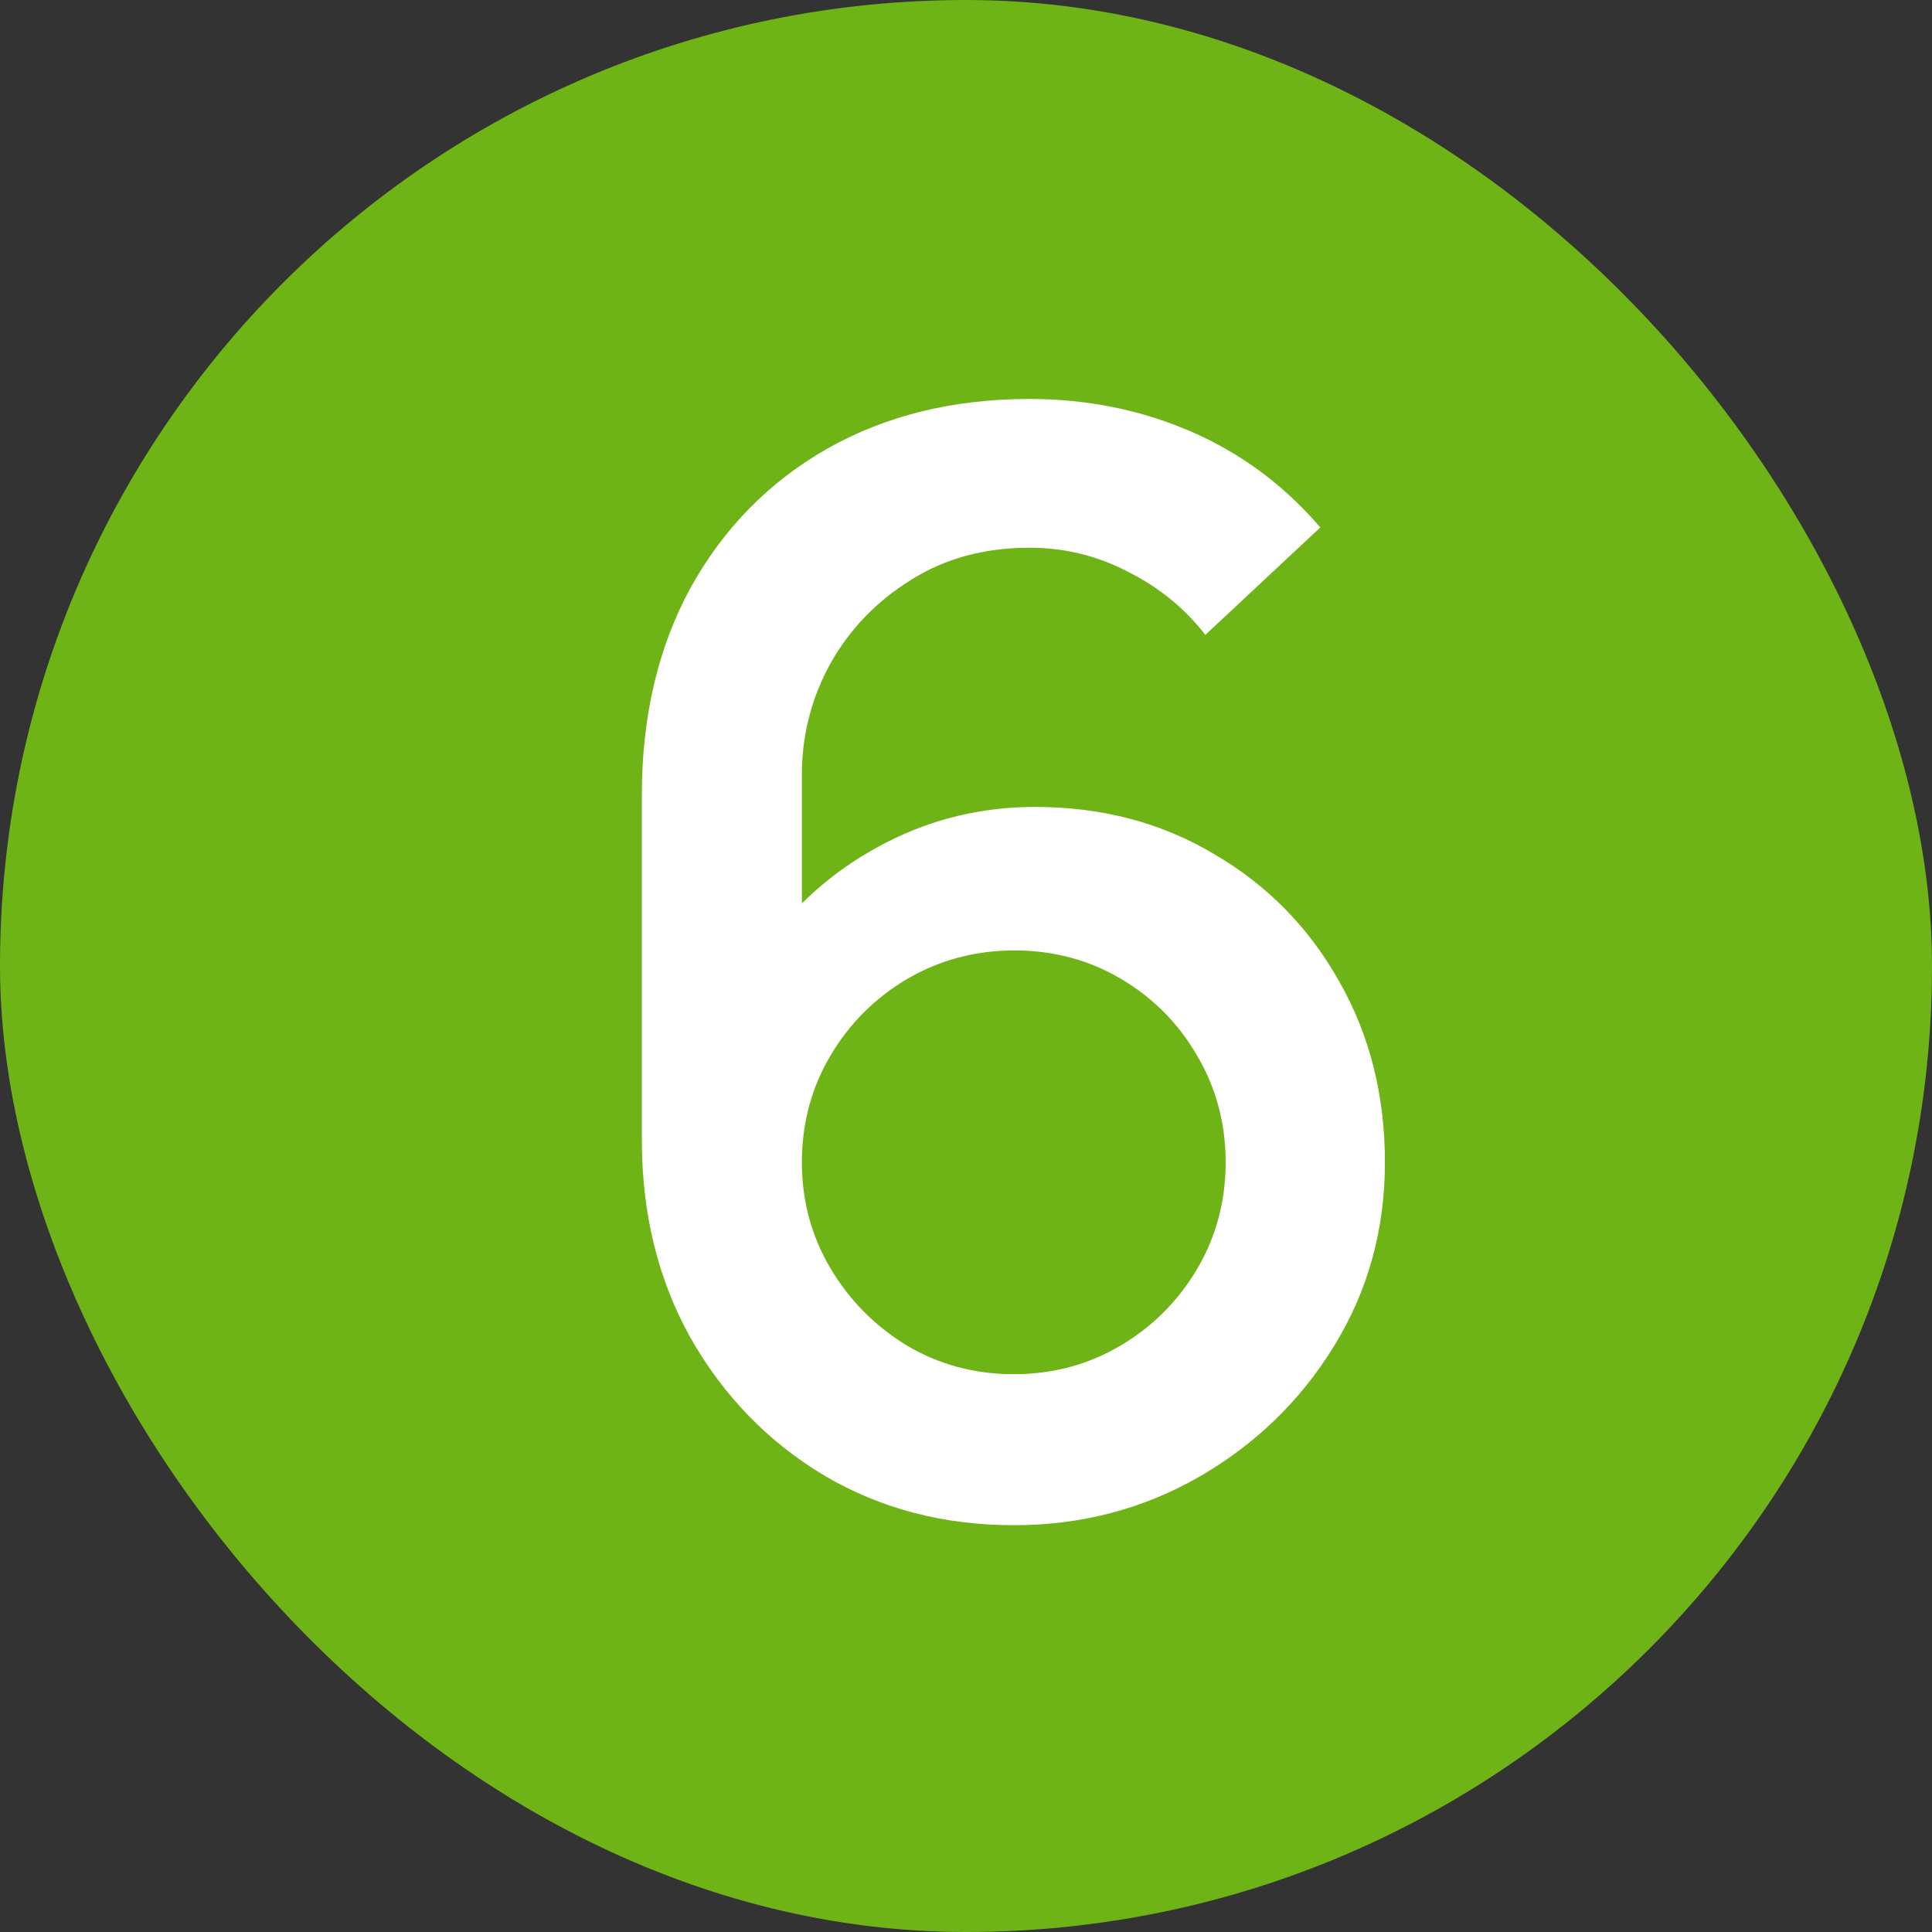
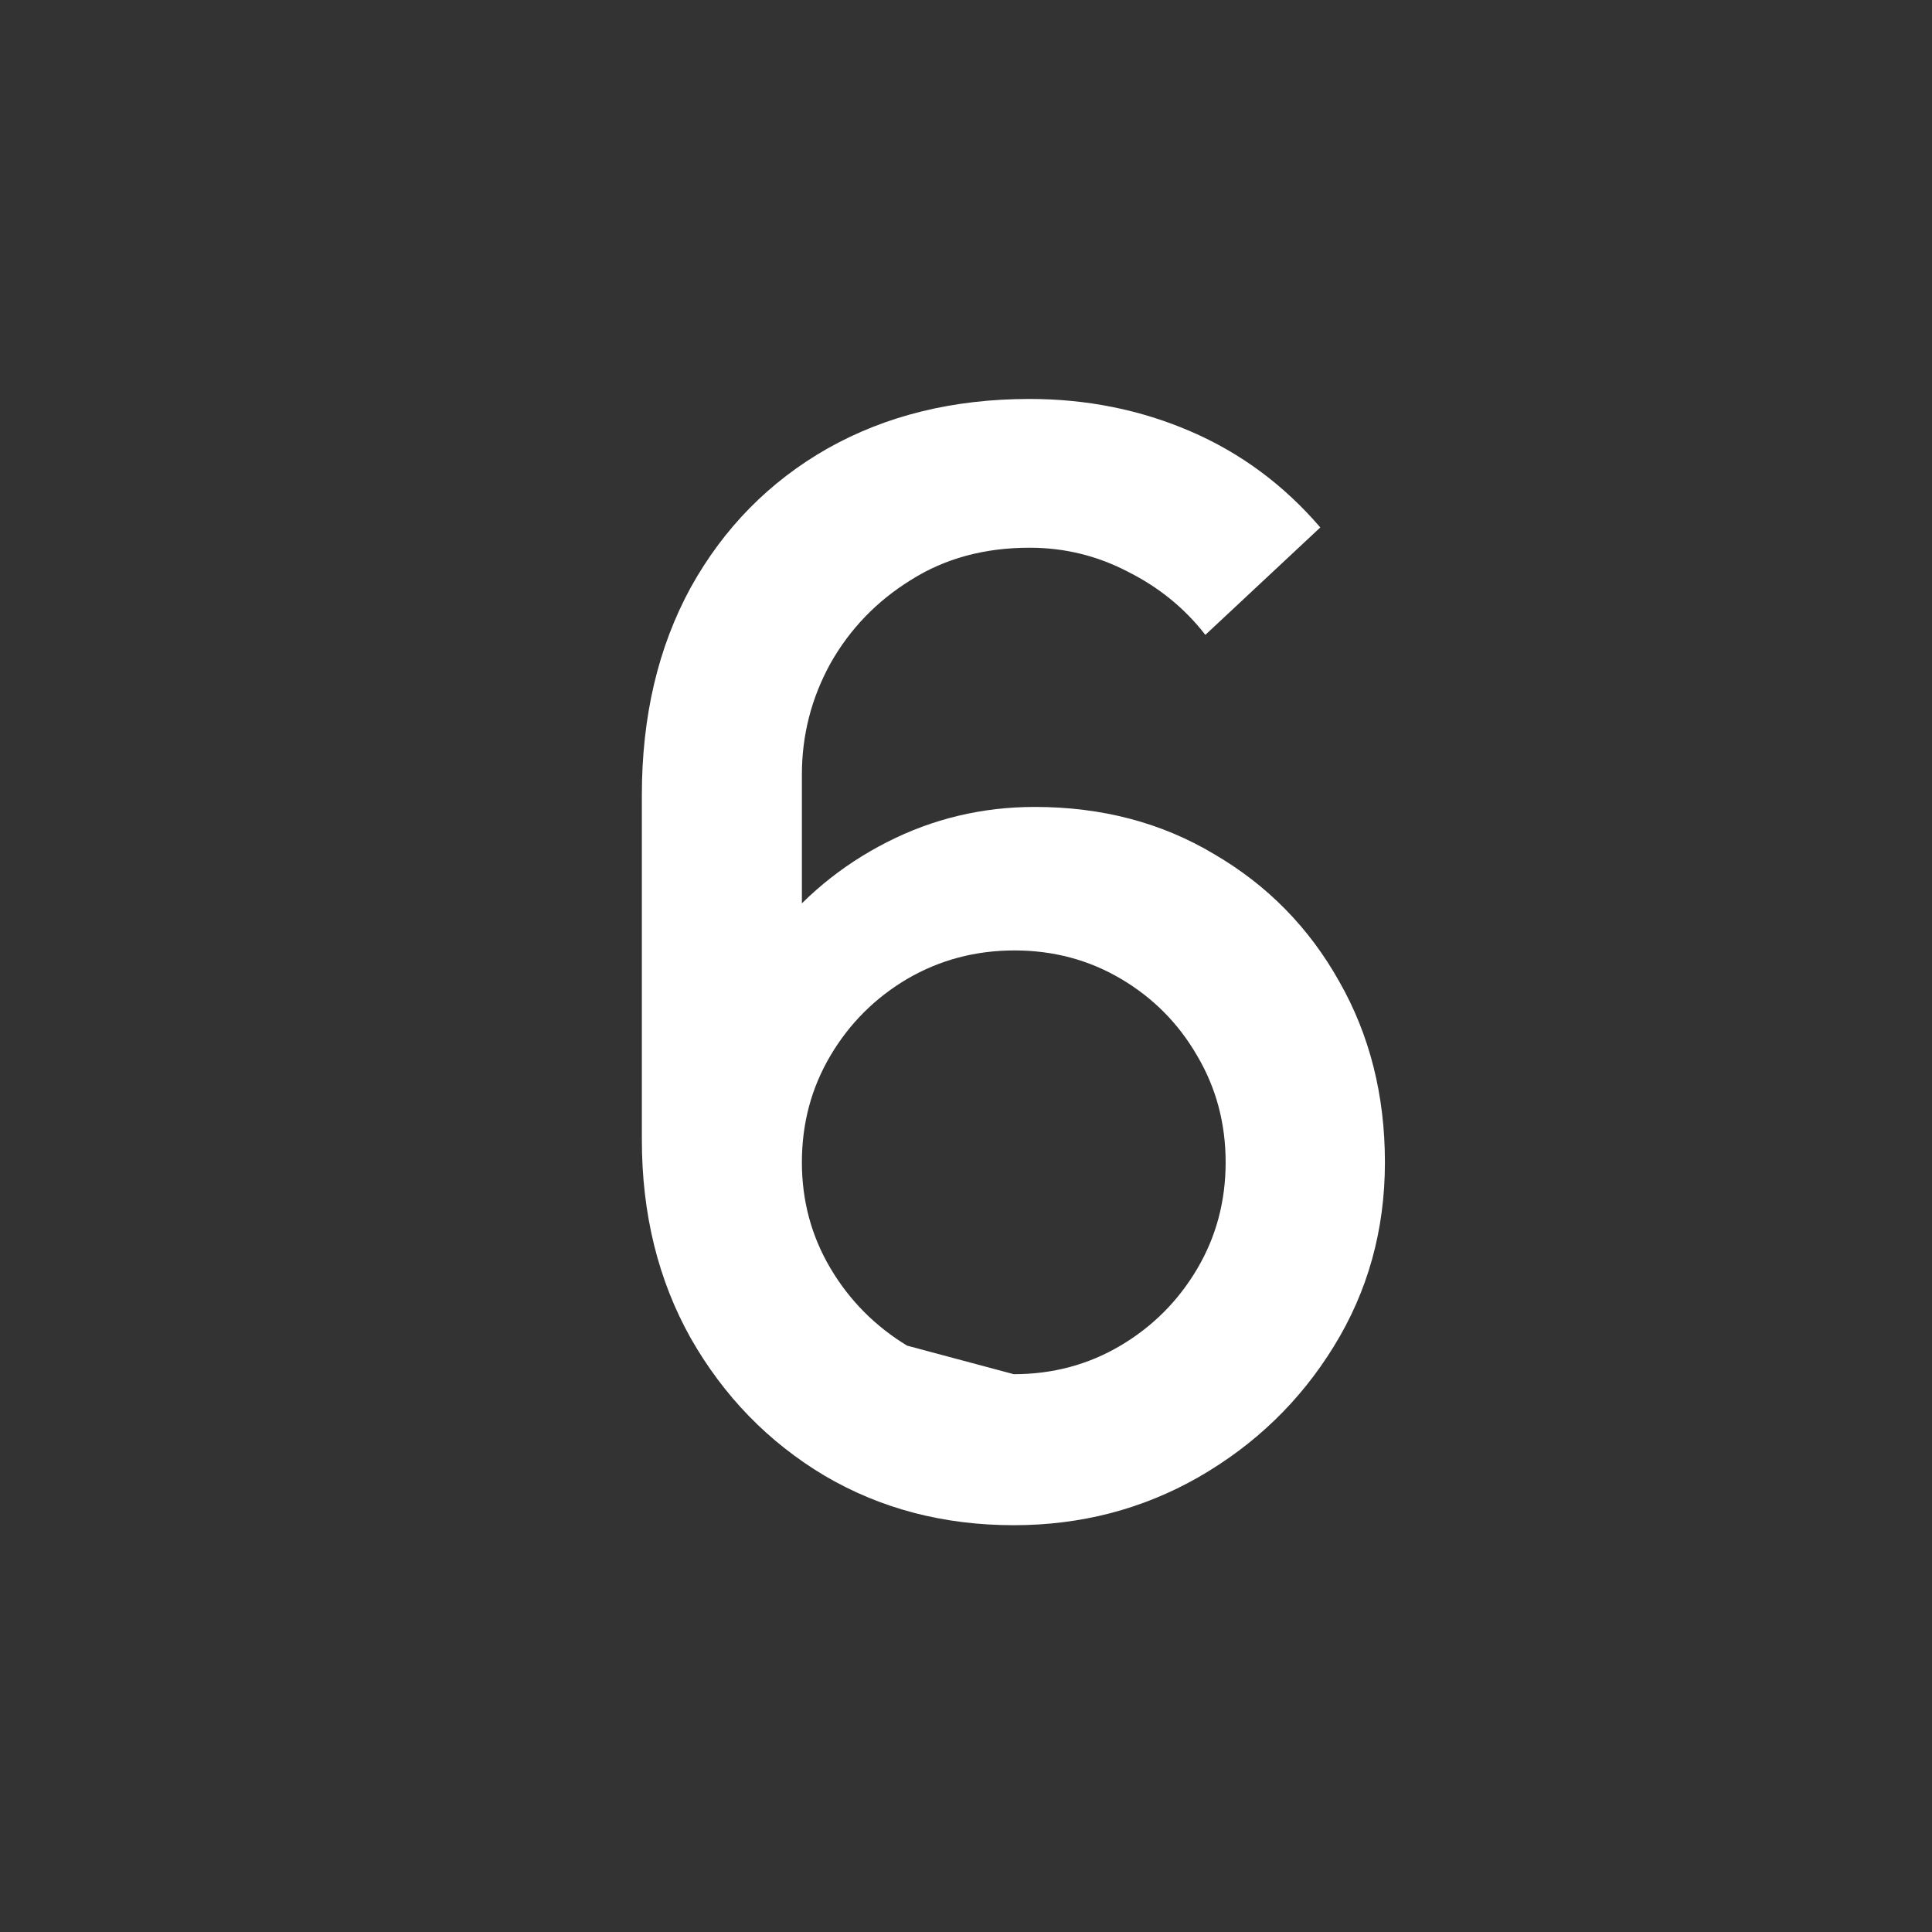
<svg xmlns="http://www.w3.org/2000/svg" width="18" height="18" viewBox="0 0 18 18" fill="none">
  <rect x="0" y="0" width="18" height="18" fill="#333333" stroke="none" />
-   <rect width="18" height="18" rx="9" fill="#6EB416" />
-   <path d="M9.445 14.21C8.792 14.21 8.204 14.056 7.681 13.748C7.158 13.435 6.743 13.008 6.435 12.467C6.132 11.926 5.98 11.31 5.98 10.619V7.406C5.98 6.673 6.132 6.029 6.435 5.474C6.743 4.919 7.168 4.487 7.709 4.179C8.255 3.871 8.883 3.717 9.592 3.717C10.124 3.717 10.623 3.817 11.09 4.018C11.557 4.219 11.96 4.517 12.301 4.914L11.23 5.915C11.039 5.668 10.798 5.472 10.509 5.327C10.224 5.178 9.919 5.103 9.592 5.103C9.172 5.103 8.803 5.203 8.486 5.404C8.169 5.6 7.919 5.859 7.737 6.181C7.56 6.503 7.471 6.848 7.471 7.217V9.065L7.184 8.743C7.473 8.365 7.833 8.066 8.262 7.847C8.691 7.628 9.151 7.518 9.641 7.518C10.266 7.518 10.824 7.665 11.314 7.959C11.809 8.248 12.196 8.643 12.476 9.142C12.761 9.641 12.903 10.204 12.903 10.829C12.903 11.459 12.744 12.031 12.427 12.544C12.114 13.053 11.694 13.459 11.167 13.762C10.644 14.061 10.07 14.21 9.445 14.21ZM9.445 12.803C9.809 12.803 10.14 12.714 10.439 12.537C10.738 12.36 10.976 12.122 11.153 11.823C11.33 11.524 11.419 11.193 11.419 10.829C11.419 10.465 11.33 10.134 11.153 9.835C10.98 9.536 10.745 9.298 10.446 9.121C10.147 8.944 9.816 8.855 9.452 8.855C9.088 8.855 8.754 8.944 8.451 9.121C8.152 9.298 7.914 9.536 7.737 9.835C7.56 10.134 7.471 10.465 7.471 10.829C7.471 11.188 7.56 11.517 7.737 11.816C7.914 12.115 8.152 12.355 8.451 12.537C8.75 12.714 9.081 12.803 9.445 12.803Z" fill="white" />
+   <path d="M9.445 14.21C8.792 14.21 8.204 14.056 7.681 13.748C7.158 13.435 6.743 13.008 6.435 12.467C6.132 11.926 5.98 11.31 5.98 10.619V7.406C5.98 6.673 6.132 6.029 6.435 5.474C6.743 4.919 7.168 4.487 7.709 4.179C8.255 3.871 8.883 3.717 9.592 3.717C10.124 3.717 10.623 3.817 11.09 4.018C11.557 4.219 11.96 4.517 12.301 4.914L11.23 5.915C11.039 5.668 10.798 5.472 10.509 5.327C10.224 5.178 9.919 5.103 9.592 5.103C9.172 5.103 8.803 5.203 8.486 5.404C8.169 5.6 7.919 5.859 7.737 6.181C7.56 6.503 7.471 6.848 7.471 7.217V9.065L7.184 8.743C7.473 8.365 7.833 8.066 8.262 7.847C8.691 7.628 9.151 7.518 9.641 7.518C10.266 7.518 10.824 7.665 11.314 7.959C11.809 8.248 12.196 8.643 12.476 9.142C12.761 9.641 12.903 10.204 12.903 10.829C12.903 11.459 12.744 12.031 12.427 12.544C12.114 13.053 11.694 13.459 11.167 13.762C10.644 14.061 10.07 14.21 9.445 14.21ZM9.445 12.803C9.809 12.803 10.14 12.714 10.439 12.537C10.738 12.36 10.976 12.122 11.153 11.823C11.33 11.524 11.419 11.193 11.419 10.829C11.419 10.465 11.33 10.134 11.153 9.835C10.98 9.536 10.745 9.298 10.446 9.121C10.147 8.944 9.816 8.855 9.452 8.855C9.088 8.855 8.754 8.944 8.451 9.121C8.152 9.298 7.914 9.536 7.737 9.835C7.56 10.134 7.471 10.465 7.471 10.829C7.471 11.188 7.56 11.517 7.737 11.816C7.914 12.115 8.152 12.355 8.451 12.537Z" fill="white" />
</svg>